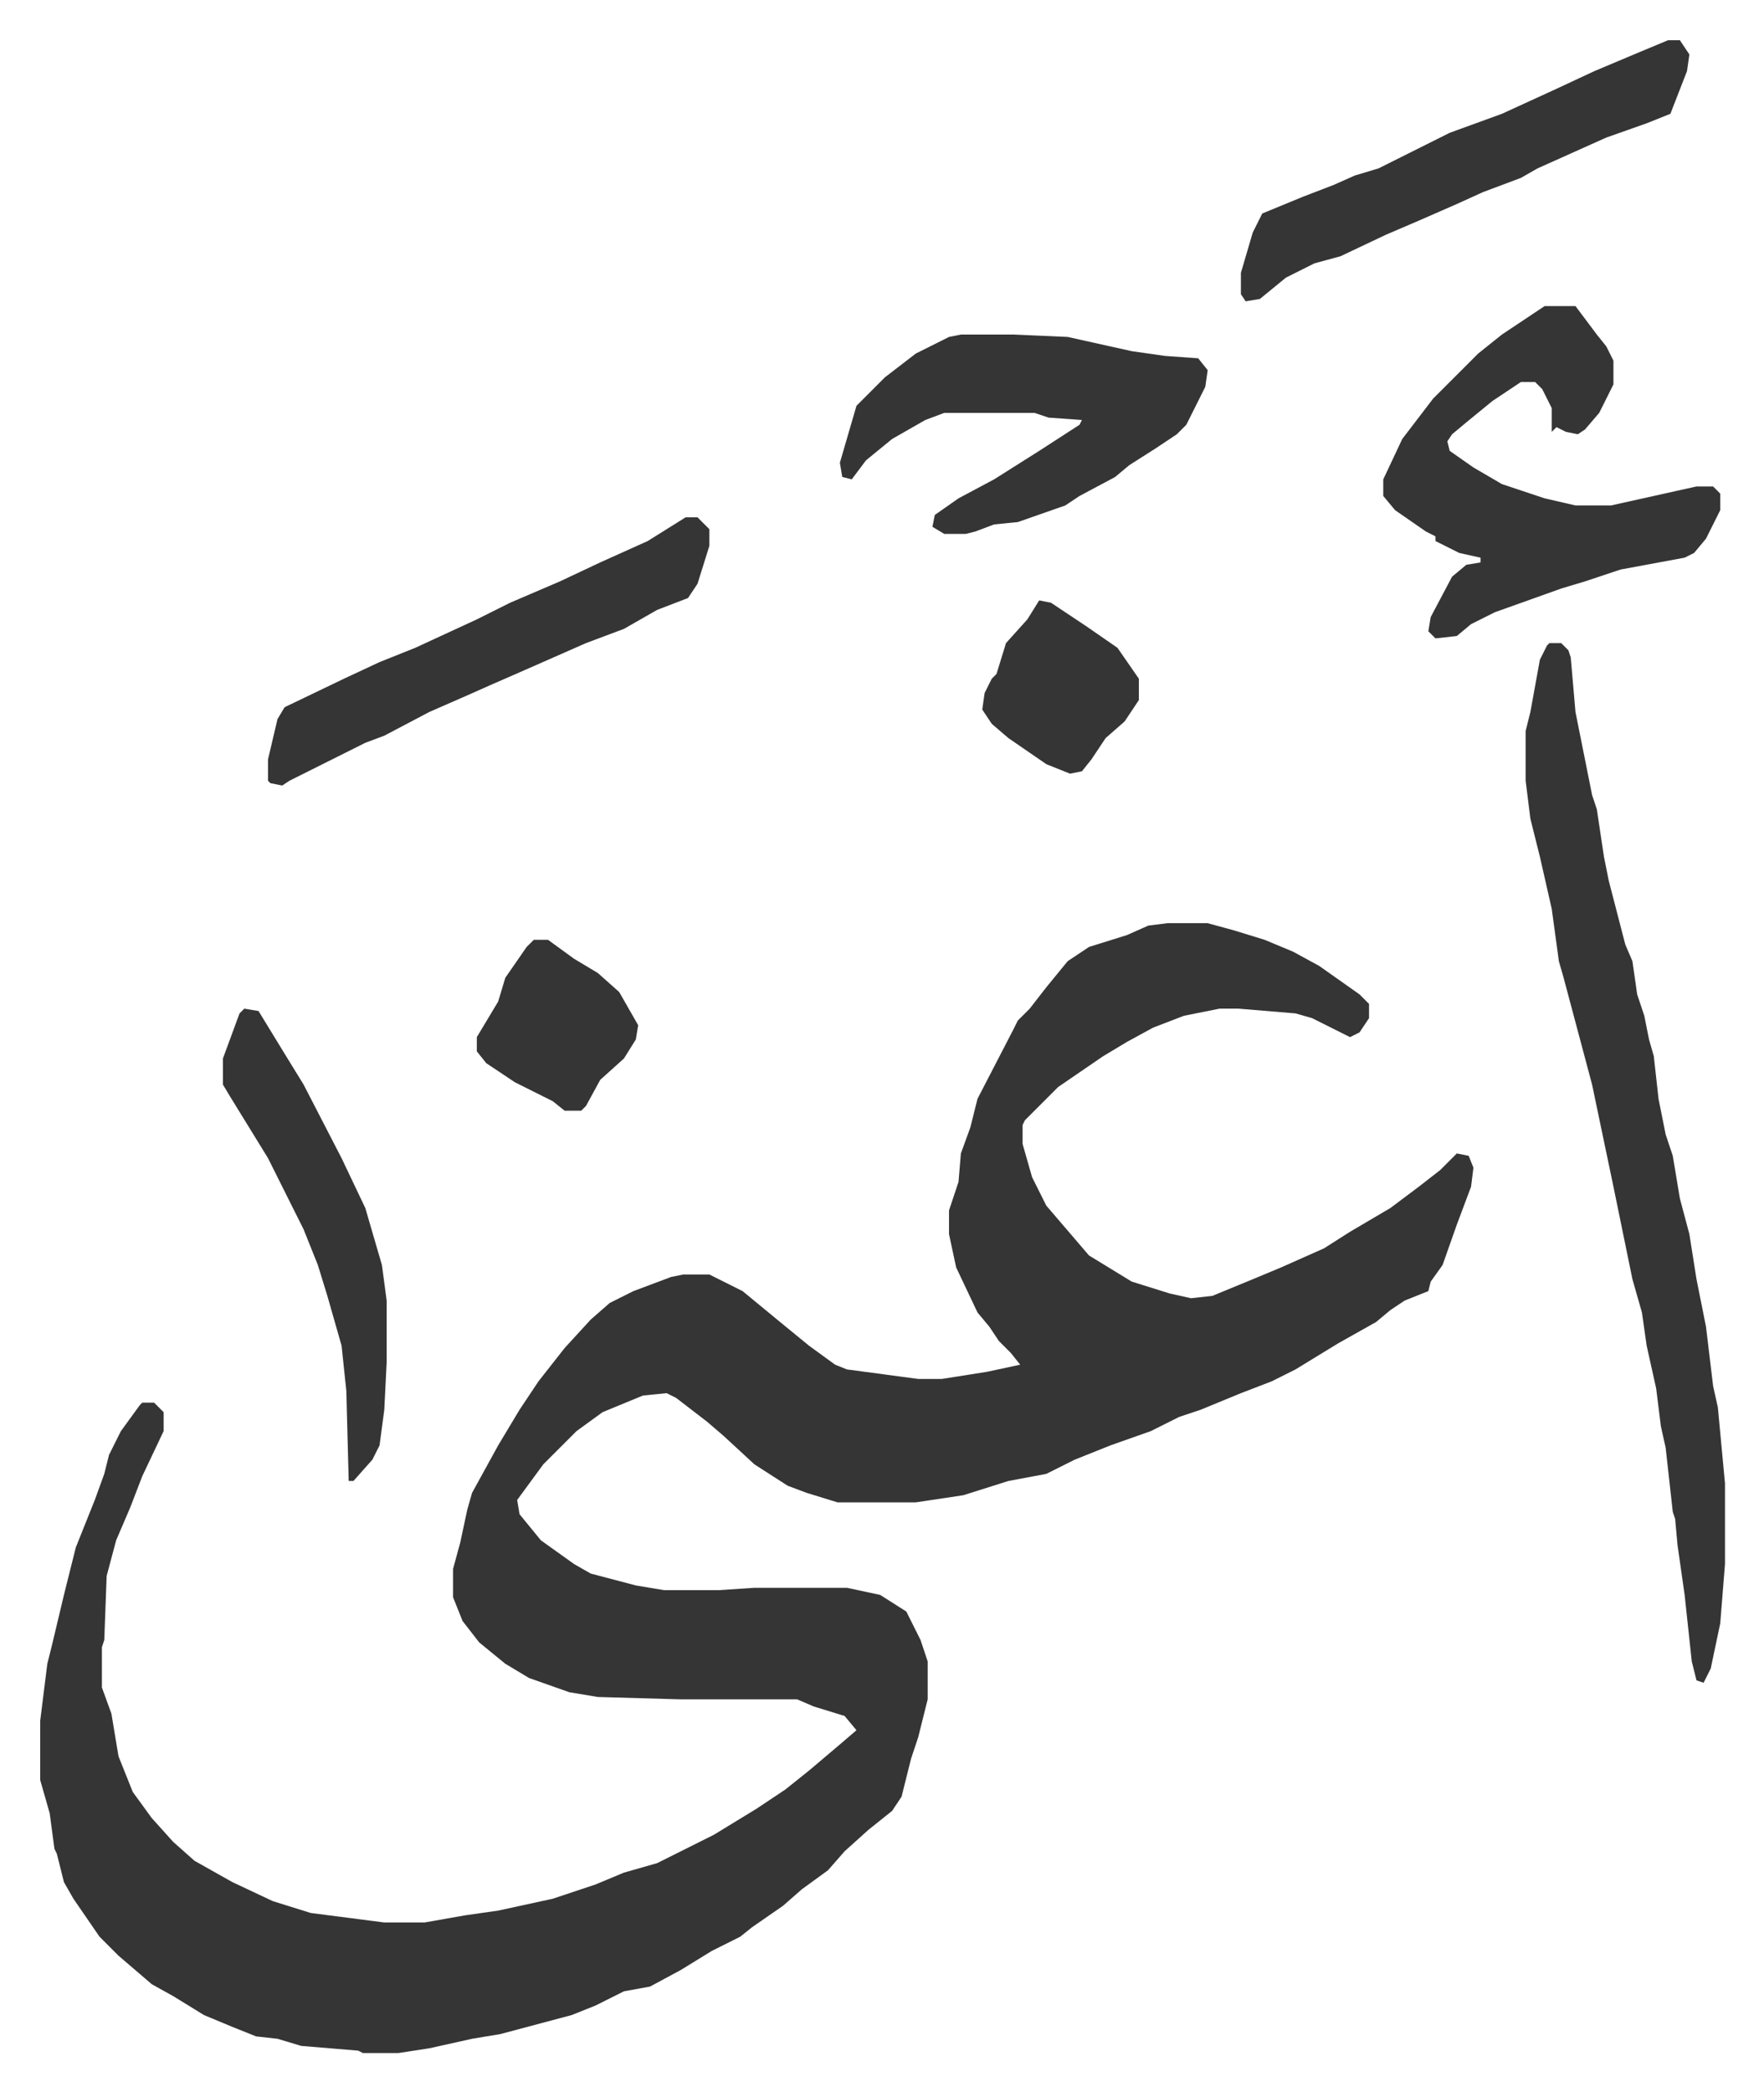
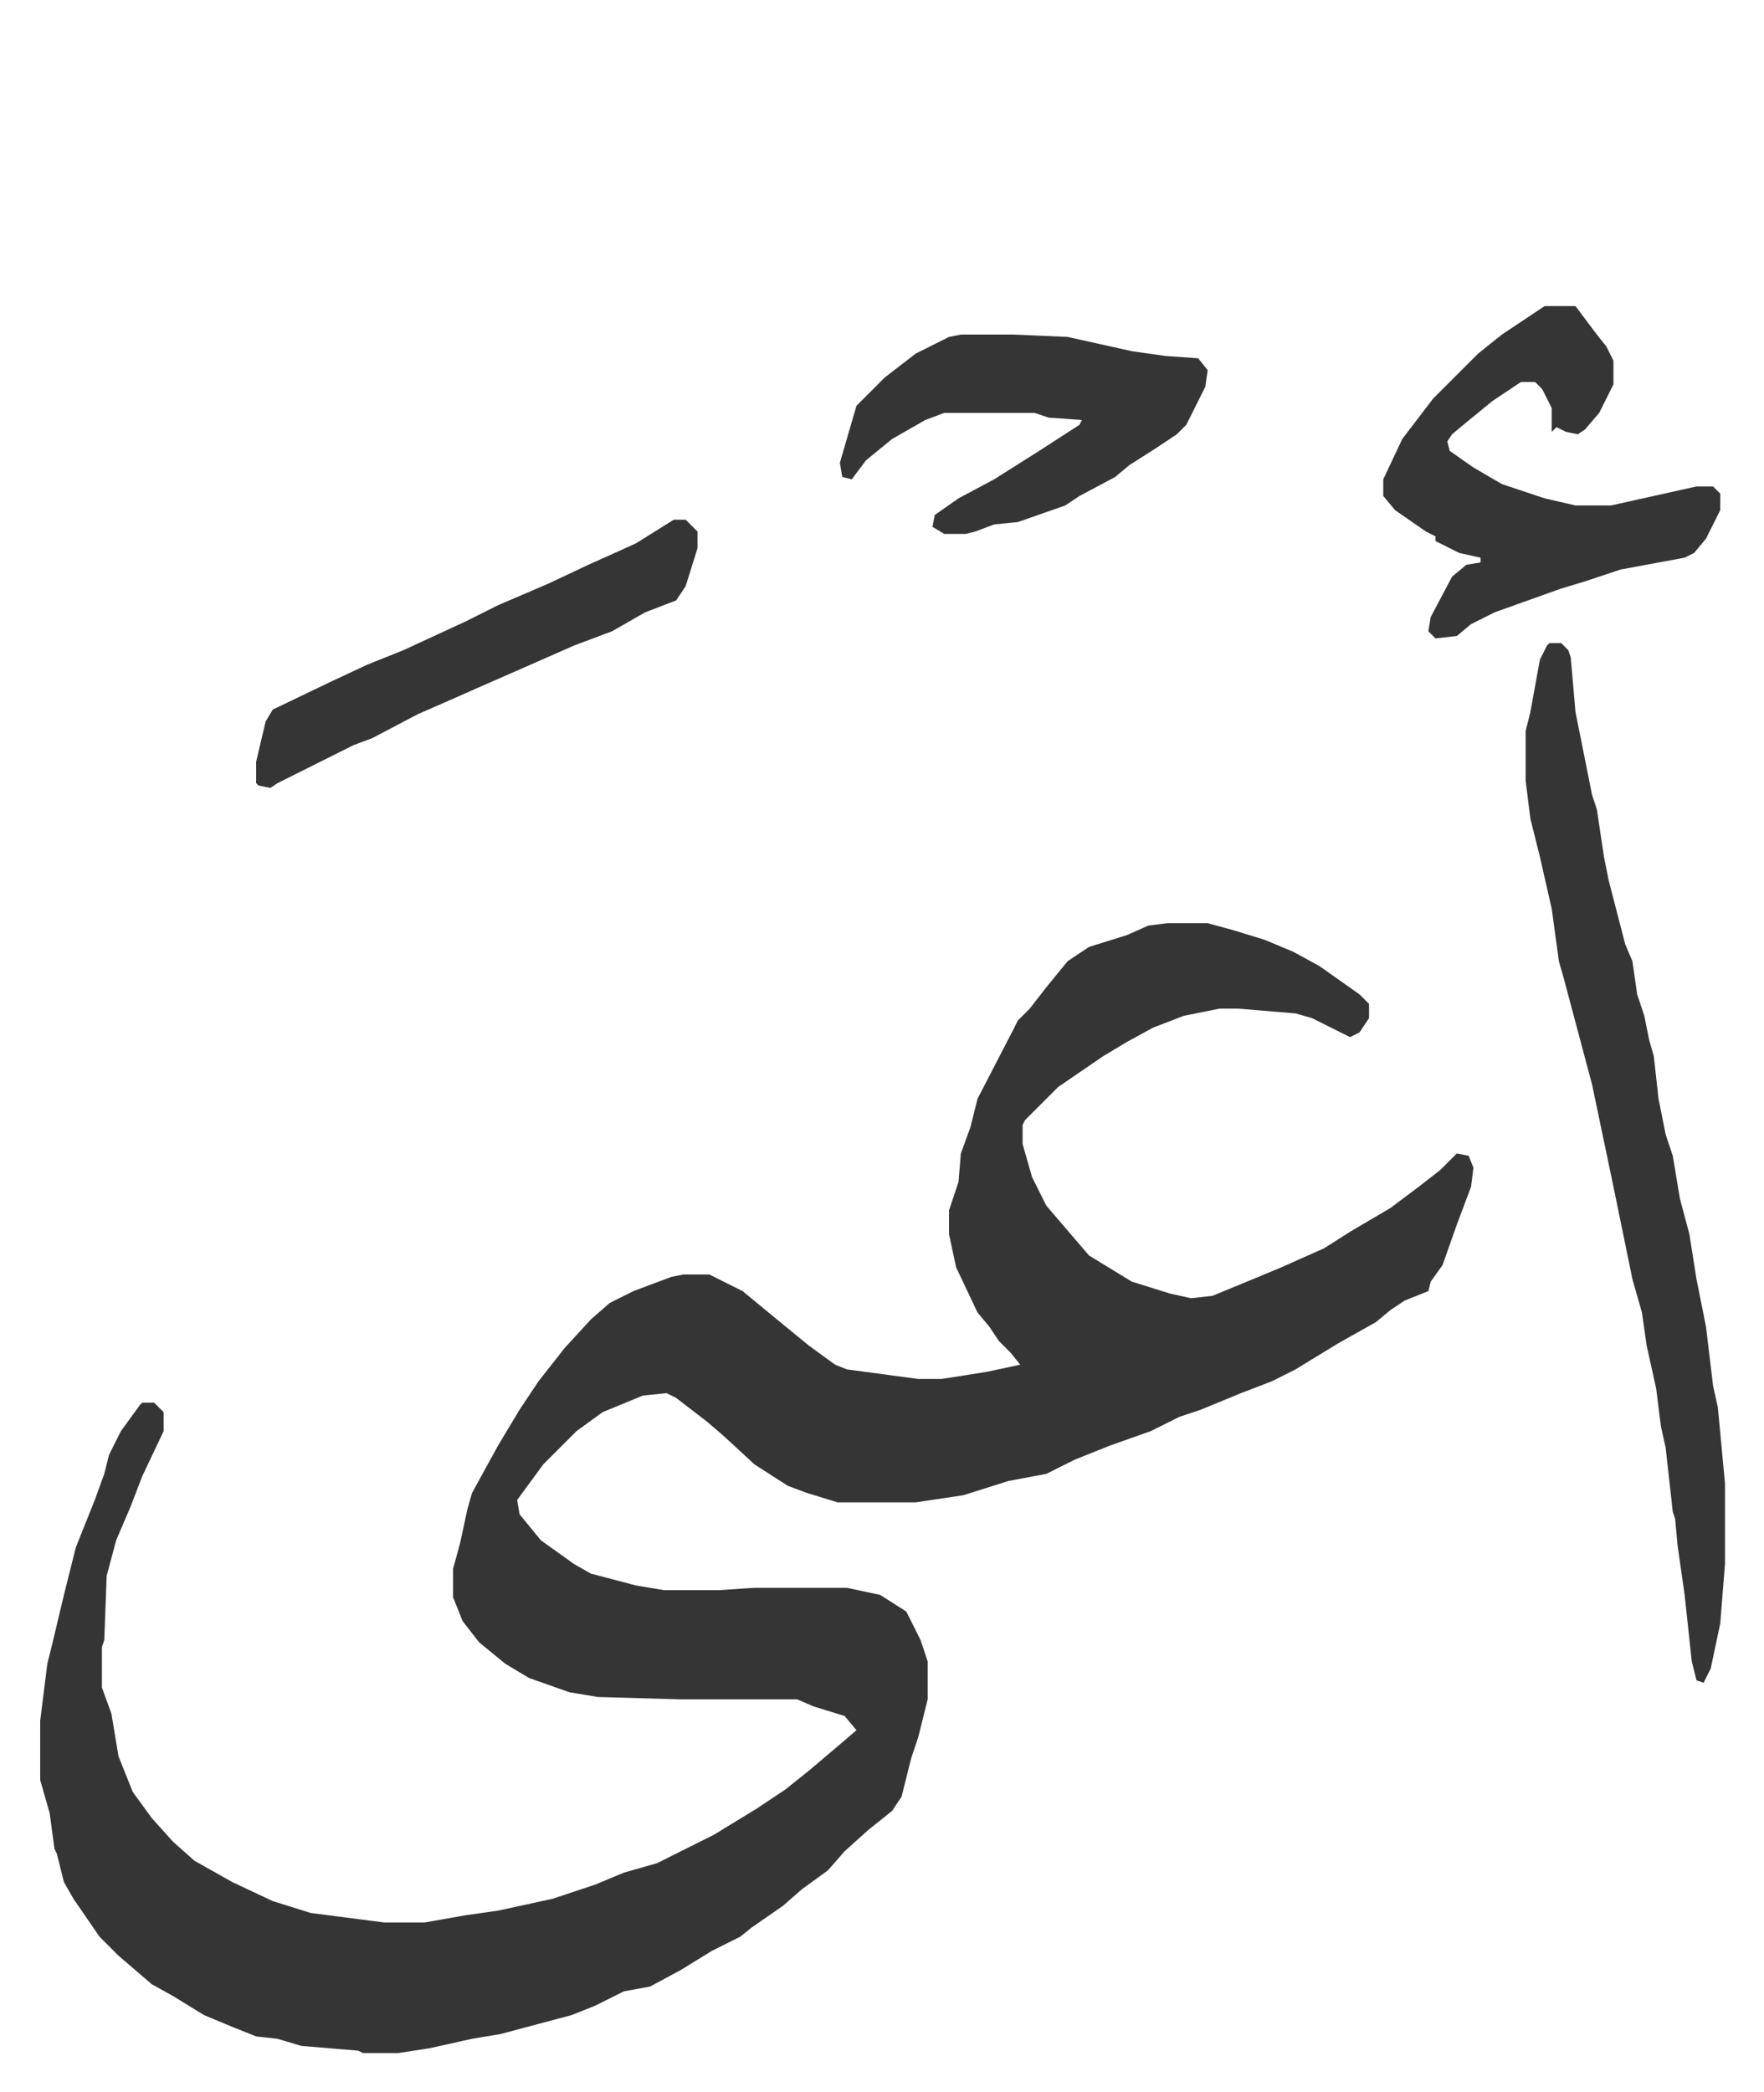
<svg xmlns="http://www.w3.org/2000/svg" role="img" viewBox="-16.95 262.05 743.40 881.40">
-   <path fill="#353535" id="rule_normal" d="M475 651h17l11 3 13 4 12 5 11 6 17 12 4 4v6l-4 6-4 2-16-8-7-2-24-2h-8l-15 3-13 5-11 6-10 6-19 13-14 14-1 2v8l4 14 6 12 12 14 6 7 18 11 16 5 9 2 9-1 17-7 12-5 18-8 11-7 17-10 12-9 9-7 7-7 5 1 2 5-1 8-6 16-6 17-5 7-1 4-10 4-6 4-6 5-16 9-18 11-10 5-13 5-17 7-9 3-12 6-17 6-15 6-12 6-16 3-19 6-20 3h-33l-13-4-8-3-14-9-13-12-7-6-13-10-4-2-10 1-17 7-11 8-14 14-11 15 1 6 9 11 14 10 7 4 19 5 12 2h23l15-1h39l14 3 11 7 6 12 3 9v16l-4 16-3 9-4 16-4 6-10 8-10 9-7 8-11 8-8 7-13 9-5 4-12 6-13 8-13 7-11 2-12 6-10 4-15 4-15 4-12 2-18 4-13 2h-15l-2-1-24-2-10-3-9-1-10-4-12-5-13-8-9-5-14-12-8-8-11-16-4-7-3-12-1-2-2-15-4-14v-25l3-24 2-8 5-21 5-20 8-20 4-11 2-8 5-10 8-11 1-1h5l4 4v8l-9 19-5 13-6 14-4 15-1 27-1 3v17l4 11 3 18 6 15 8 11 9 10 9 8 16 9 17 8 16 5 31 4h17l17-3 14-2 23-5 18-6 12-5 14-4 10-5 14-7 18-11 12-8 10-8 13-11 7-6-5-6-13-4-7-3h-49l-35-1-12-2-17-6-10-6-11-9-7-9-4-10v-12l3-11 3-14 2-7 11-20 9-15 8-12 11-14 11-12 8-7 10-5 16-6 5-1h11l14 7 17 14 11 9 11 8 5 2 30 4h10l19-3 14-3-4-5-5-5-4-6-5-6-9-19-3-14v-10l3-9 1-3 1-12 4-11 3-12 15-29 2-4 5-5 7-9 9-11 9-6 16-5 9-4zm161-118h5l3 3 1 3 2 23 5 25 2 10 2 6 3 20 2 10 7 27 3 7 2 14 3 9 2 10 2 7 2 18 3 15 3 9 3 18 4 15 3 19 4 20 3 25 2 9 3 32v34l-2 25-4 19-3 6-3-1-2-8-3-28-3-21-1-11-1-3-3-27-2-9-2-16-4-18-2-14-4-14-8-39-9-43-8-30-4-15-2-7-3-22-5-22-4-16-2-16v-21l2-8 4-22 3-6zm-2-142h13l9 12 4 5 3 6v10l-6 12-6 7-3 2-5-1-4-2-2 2v-10l-4-8-3-3h-6l-12 8-11 9-6 5-2 3 1 4 10 7 12 7 18 6 13 3h15l27-6 9-2h7l3 3v7l-6 12-5 6-4 2-27 5-15 5-10 3-14 5-14 5-10 5-6 5-9 1-3-3 1-6 9-17 6-5 6-1v-2l-9-2-10-5v-2l-4-2-13-9-5-6v-7l8-17 13-17 19-19 10-8 12-8zm-246 12h22l23 1 27 6 14 2 14 1 4 5-1 7-8 16-4 4-9 6-11 7-6 5-15 8-6 4-20 7-10 1-8 3-4 1h-9l-5-3 1-5 10-7 15-8 19-12 17-11 1-2-14-1-6-2h-38l-8 3-14 8-11 9-6 8-4-1-1-6 7-24 12-12 13-10 14-7zm-116 77h5l5 5v7l-5 16-4 6-13 5-14 8-16 6-25 11-16 7-9 4-16 7-19 10-8 3-16 8-16 8-3 2-5-1-1-1v-9l4-17 3-5 25-12 15-7 15-6 26-12 14-7 21-9 17-8 20-9z" />
-   <path fill="#353535" id="rule_normal" d="M686 279h5l4 6-1 7-7 18-10 4-17 6-29 13-7 4-16 6-11 5-16 7-14 6-19 9-11 3-12 6-11 9-6 1-2-3v-9l5-17 4-8 17-7 13-5 9-4 10-3 16-8 14-7 22-8 24-11 15-7 19-8zM86 687l6 1 11 18 8 13 16 31 10 21 7 24 2 15v26l-1 20-2 15-3 6-8 9h-2l-1-38-2-19-6-21-4-13-6-15-15-30-16-26-3-5v-11l7-19zm122-29h6l11 8 10 6 9 8 8 14-1 6-5 8-10 9-6 11-2 2h-7l-5-4-16-8-12-8-4-5v-6l9-15 3-10 9-13zm213-143l5 1 15 10 13 9 9 13v9l-6 9-8 7-6 9-4 5-5 1-10-4-16-11-7-6-4-6 1-7 3-6 2-2 4-13 9-10z" />
+   <path fill="#353535" id="rule_normal" d="M475 651h17l11 3 13 4 12 5 11 6 17 12 4 4v6l-4 6-4 2-16-8-7-2-24-2h-8l-15 3-13 5-11 6-10 6-19 13-14 14-1 2v8l4 14 6 12 12 14 6 7 18 11 16 5 9 2 9-1 17-7 12-5 18-8 11-7 17-10 12-9 9-7 7-7 5 1 2 5-1 8-6 16-6 17-5 7-1 4-10 4-6 4-6 5-16 9-18 11-10 5-13 5-17 7-9 3-12 6-17 6-15 6-12 6-16 3-19 6-20 3h-33l-13-4-8-3-14-9-13-12-7-6-13-10-4-2-10 1-17 7-11 8-14 14-11 15 1 6 9 11 14 10 7 4 19 5 12 2h23l15-1h39l14 3 11 7 6 12 3 9v16l-4 16-3 9-4 16-4 6-10 8-10 9-7 8-11 8-8 7-13 9-5 4-12 6-13 8-13 7-11 2-12 6-10 4-15 4-15 4-12 2-18 4-13 2h-15l-2-1-24-2-10-3-9-1-10-4-12-5-13-8-9-5-14-12-8-8-11-16-4-7-3-12-1-2-2-15-4-14v-25l3-24 2-8 5-21 5-20 8-20 4-11 2-8 5-10 8-11 1-1h5l4 4v8l-9 19-5 13-6 14-4 15-1 27-1 3v17l4 11 3 18 6 15 8 11 9 10 9 8 16 9 17 8 16 5 31 4h17l17-3 14-2 23-5 18-6 12-5 14-4 10-5 14-7 18-11 12-8 10-8 13-11 7-6-5-6-13-4-7-3h-49l-35-1-12-2-17-6-10-6-11-9-7-9-4-10v-12l3-11 3-14 2-7 11-20 9-15 8-12 11-14 11-12 8-7 10-5 16-6 5-1h11l14 7 17 14 11 9 11 8 5 2 30 4h10l19-3 14-3-4-5-5-5-4-6-5-6-9-19-3-14v-10l3-9 1-3 1-12 4-11 3-12 15-29 2-4 5-5 7-9 9-11 9-6 16-5 9-4zm161-118h5l3 3 1 3 2 23 5 25 2 10 2 6 3 20 2 10 7 27 3 7 2 14 3 9 2 10 2 7 2 18 3 15 3 9 3 18 4 15 3 19 4 20 3 25 2 9 3 32v34l-2 25-4 19-3 6-3-1-2-8-3-28-3-21-1-11-1-3-3-27-2-9-2-16-4-18-2-14-4-14-8-39-9-43-8-30-4-15-2-7-3-22-5-22-4-16-2-16v-21l2-8 4-22 3-6zm-2-142h13l9 12 4 5 3 6v10l-6 12-6 7-3 2-5-1-4-2-2 2v-10l-4-8-3-3h-6l-12 8-11 9-6 5-2 3 1 4 10 7 12 7 18 6 13 3h15l27-6 9-2h7l3 3v7l-6 12-5 6-4 2-27 5-15 5-10 3-14 5-14 5-10 5-6 5-9 1-3-3 1-6 9-17 6-5 6-1v-2l-9-2-10-5v-2l-4-2-13-9-5-6v-7l8-17 13-17 19-19 10-8 12-8zm-246 12h22l23 1 27 6 14 2 14 1 4 5-1 7-8 16-4 4-9 6-11 7-6 5-15 8-6 4-20 7-10 1-8 3-4 1h-9l-5-3 1-5 10-7 15-8 19-12 17-11 1-2-14-1-6-2h-38l-8 3-14 8-11 9-6 8-4-1-1-6 7-24 12-12 13-10 14-7m-116 77h5l5 5v7l-5 16-4 6-13 5-14 8-16 6-25 11-16 7-9 4-16 7-19 10-8 3-16 8-16 8-3 2-5-1-1-1v-9l4-17 3-5 25-12 15-7 15-6 26-12 14-7 21-9 17-8 20-9z" />
</svg>